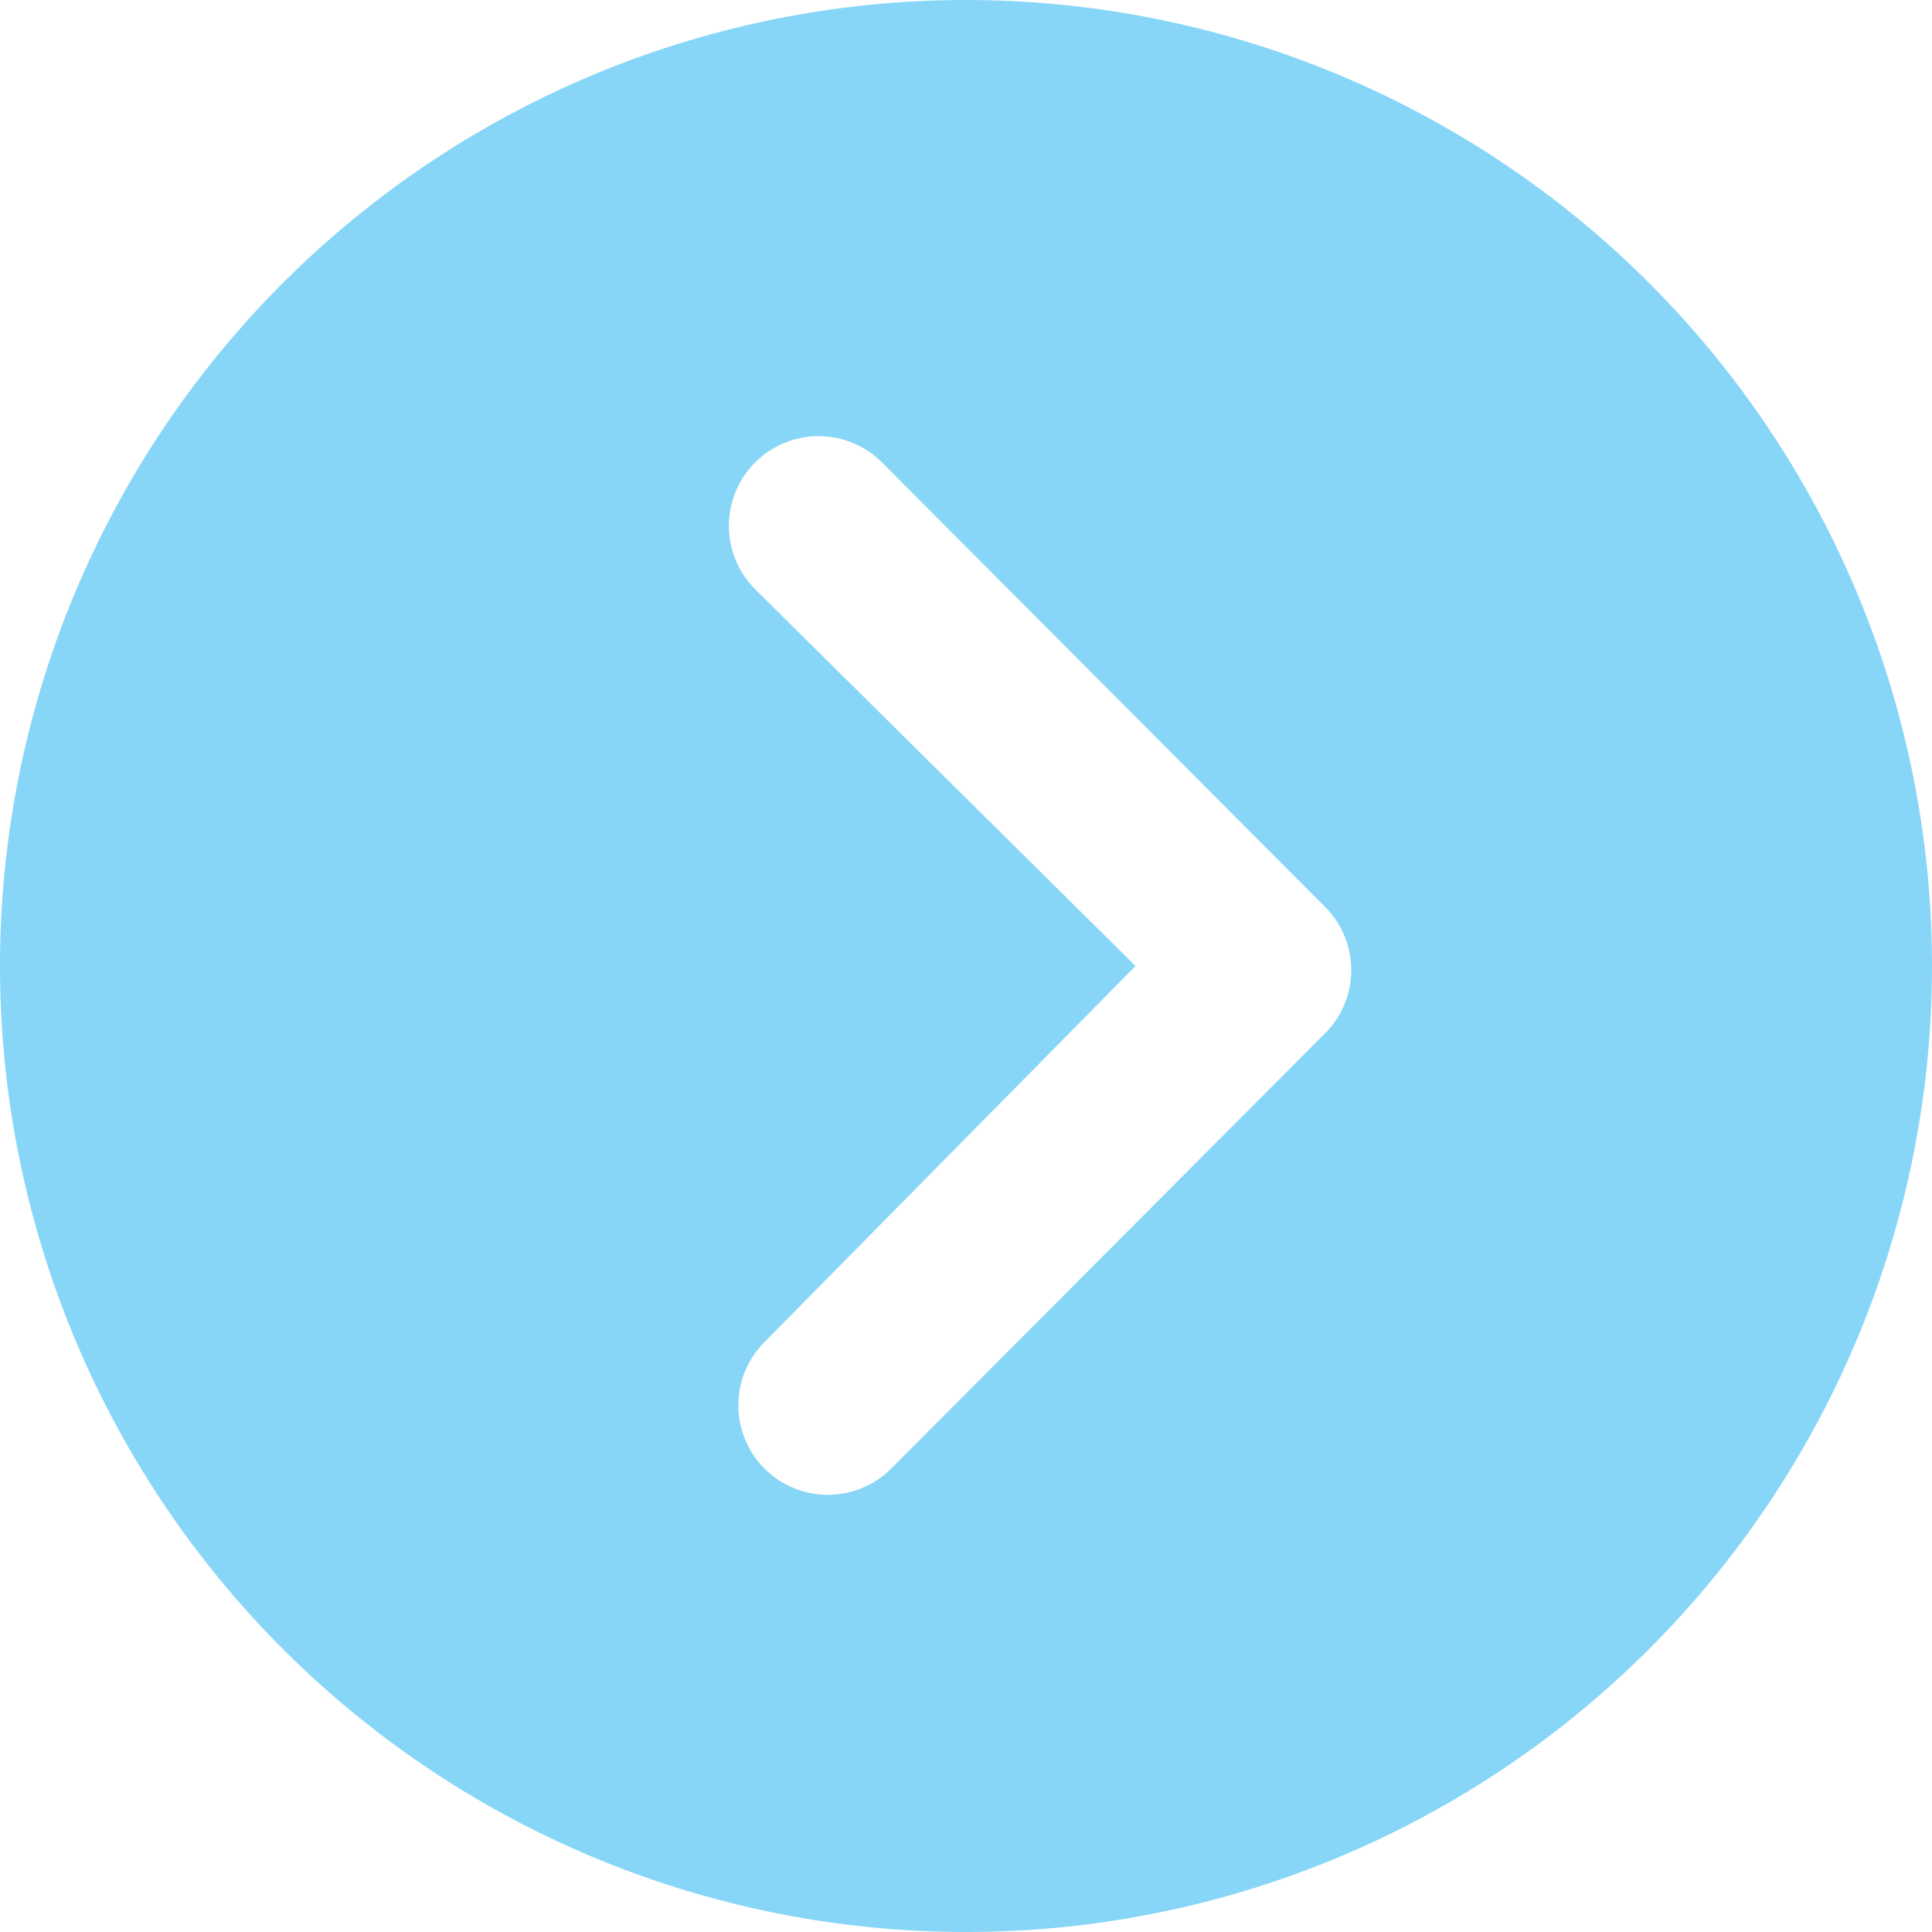
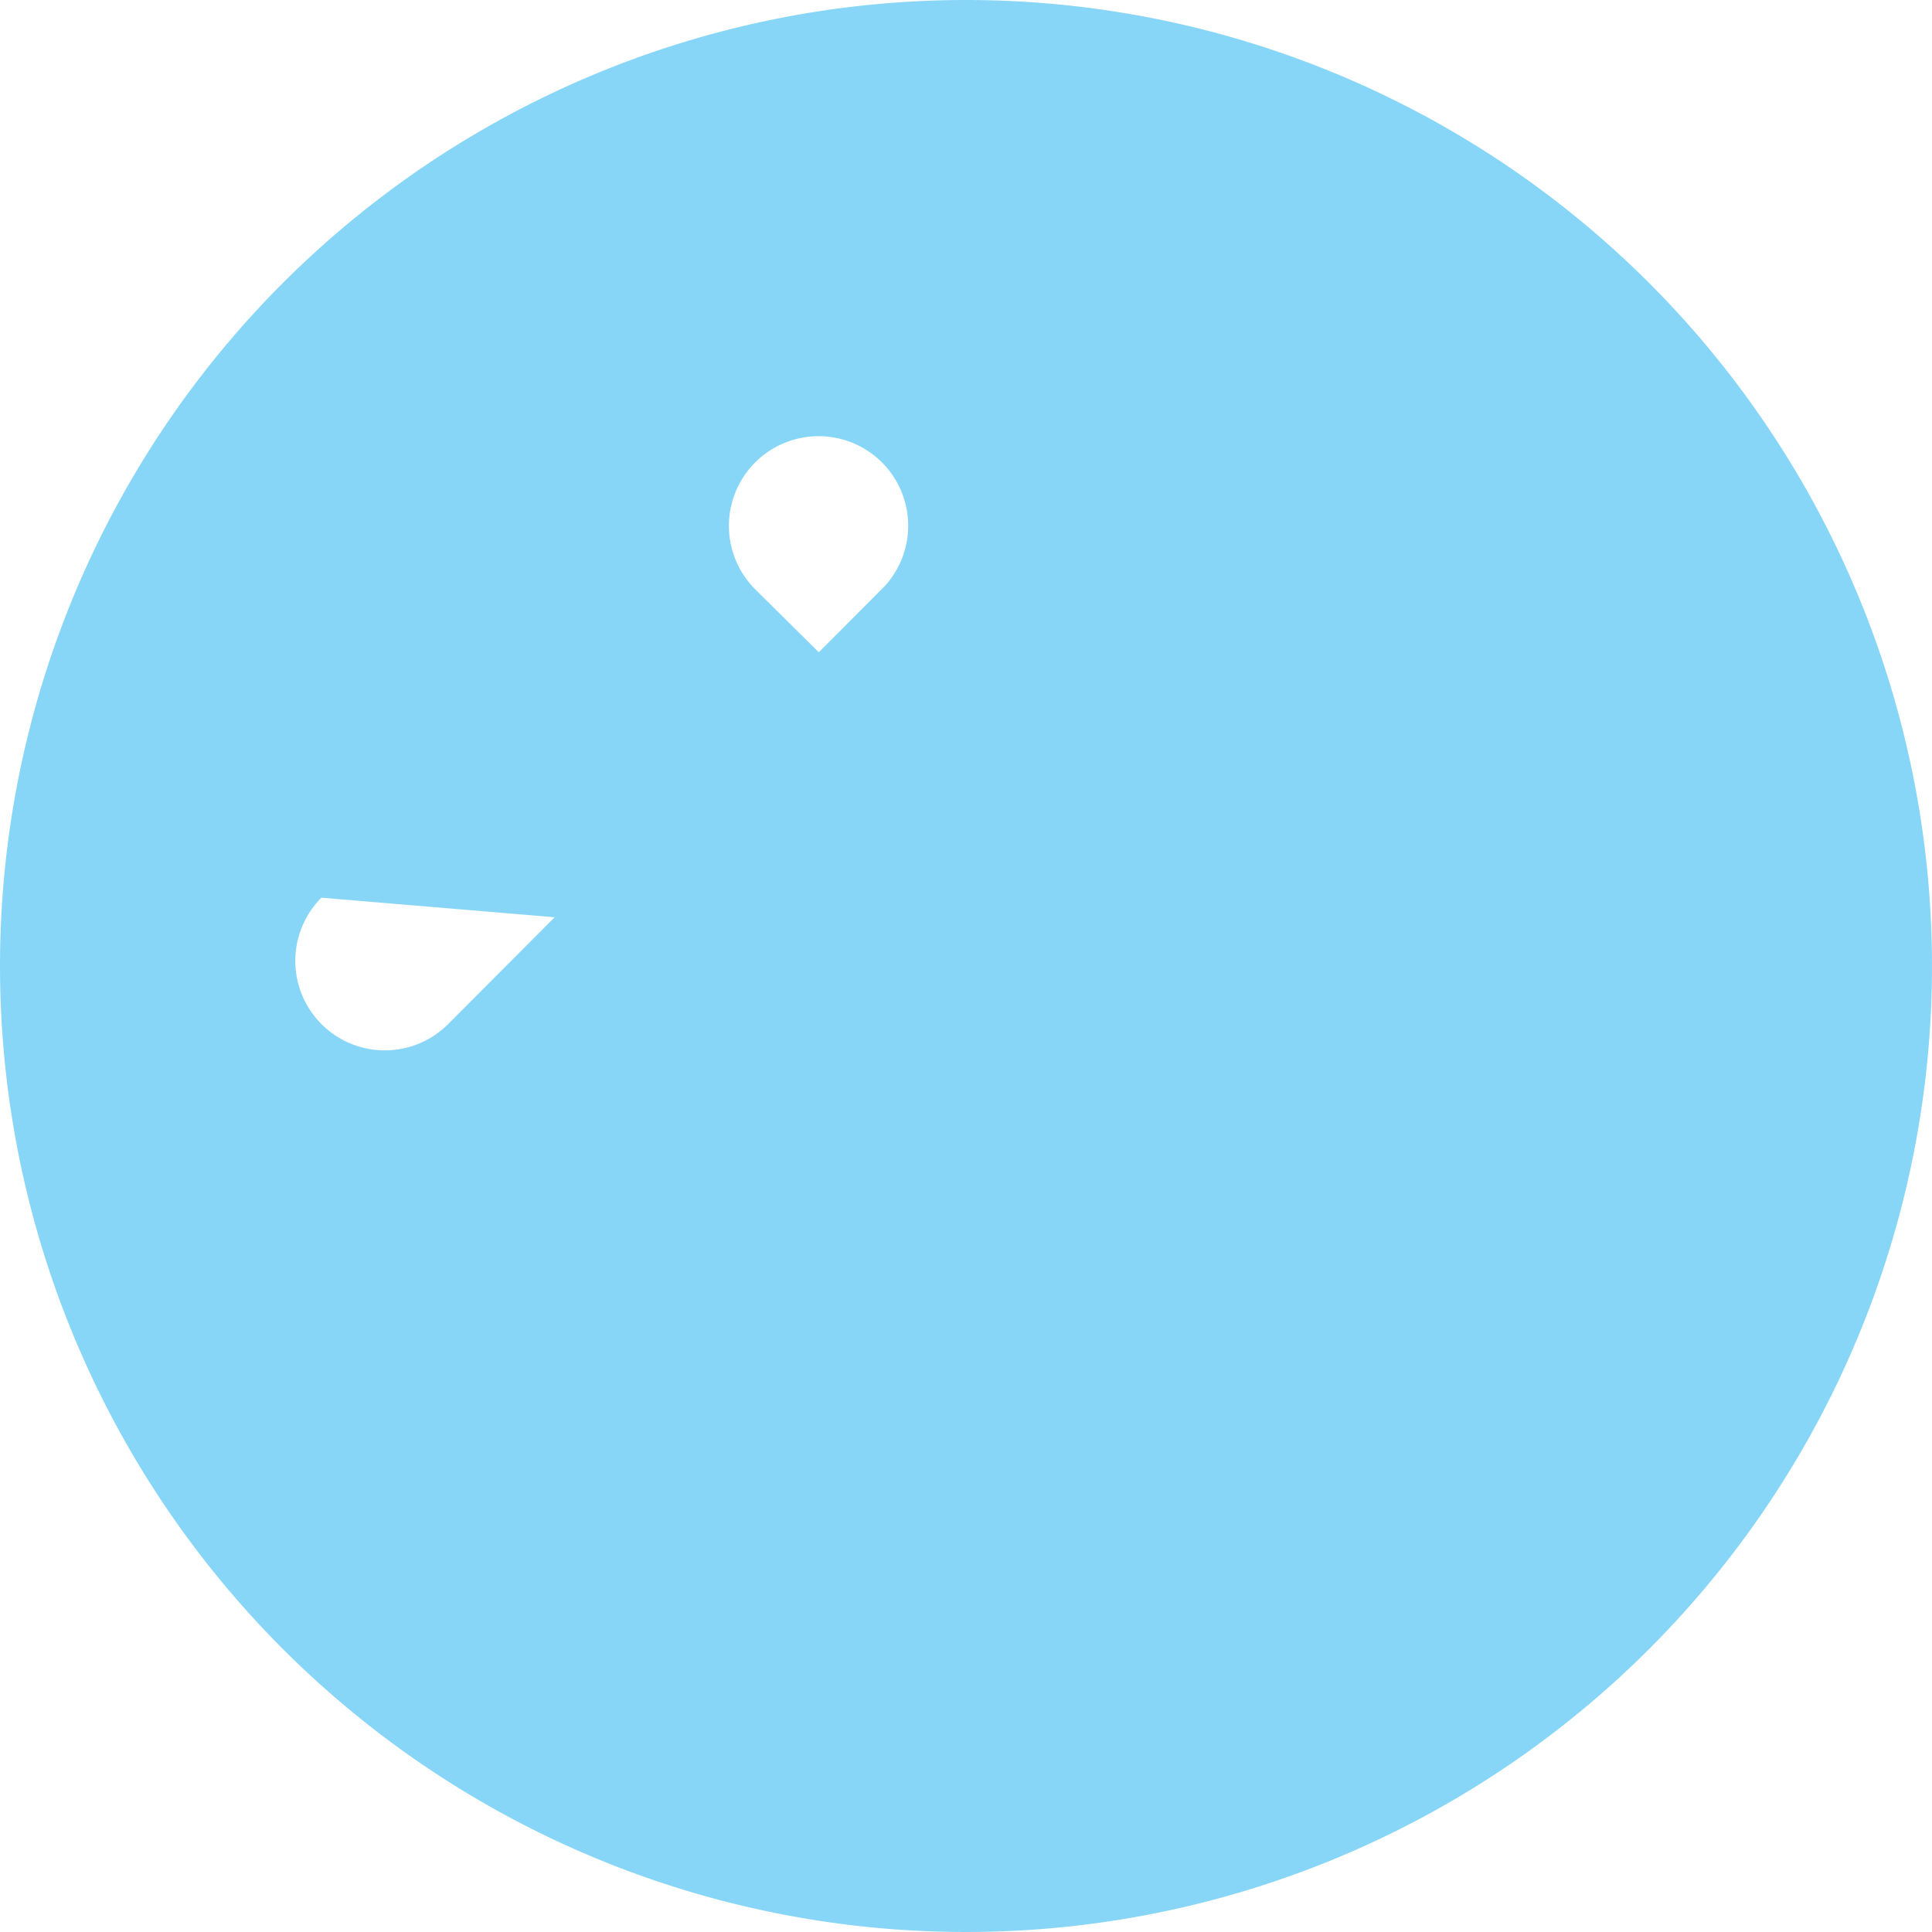
<svg xmlns="http://www.w3.org/2000/svg" width="25" height="25" viewBox="0 0 25 25">
-   <path id="Icon_ionic-ios-arrow-dropright-circle" data-name="Icon ionic-ios-arrow-dropright-circle" d="M3.375,15.875a12.5,12.5,0,1,0,12.5-12.5A12.5,12.5,0,0,0,3.375,15.875Zm14.694,0L13.147,11a1.16,1.16,0,1,1,1.641-1.641l5.733,5.751a1.159,1.159,0,0,1,.036,1.6l-5.649,5.667a1.158,1.158,0,1,1-1.641-1.635Z" transform="translate(-3.375 -3.375)" fill="#88d6f7" />
+   <path id="Icon_ionic-ios-arrow-dropright-circle" data-name="Icon ionic-ios-arrow-dropright-circle" d="M3.375,15.875a12.5,12.5,0,1,0,12.5-12.5A12.5,12.5,0,0,0,3.375,15.875Zm14.694,0L13.147,11a1.16,1.16,0,1,1,1.641-1.641a1.159,1.159,0,0,1,.036,1.6l-5.649,5.667a1.158,1.158,0,1,1-1.641-1.635Z" transform="translate(-3.375 -3.375)" fill="#88d6f7" />
</svg>